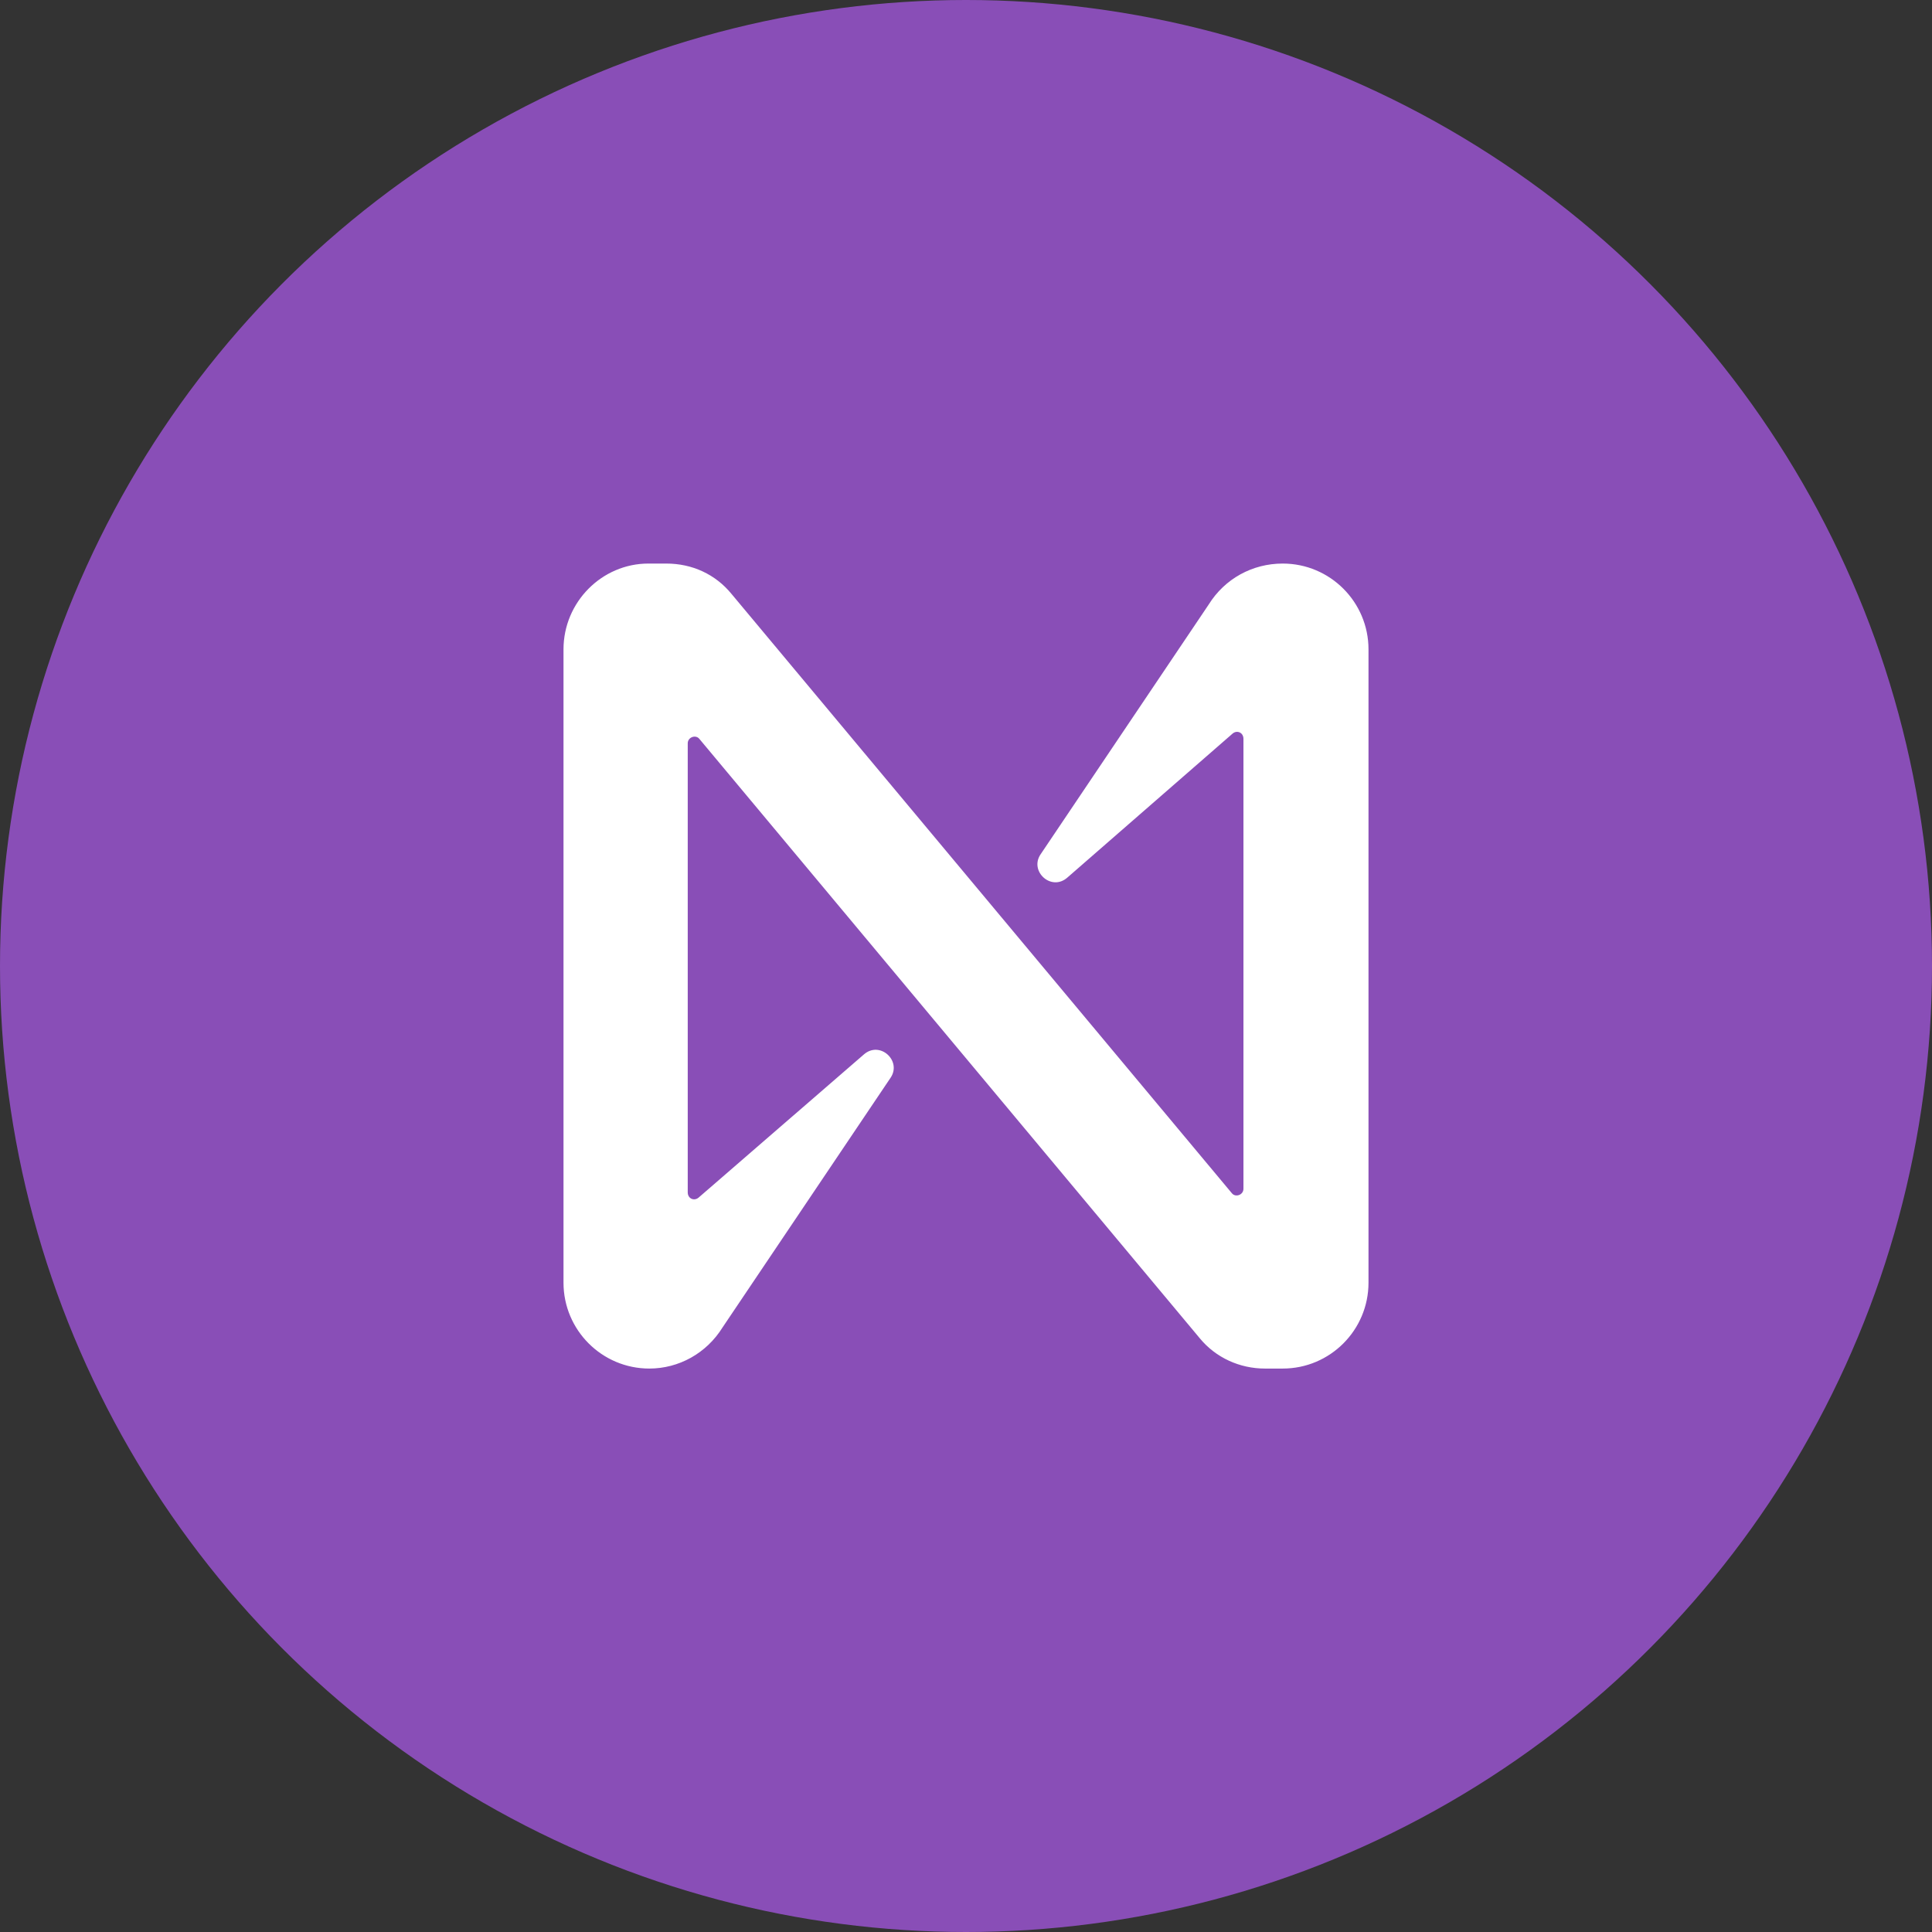
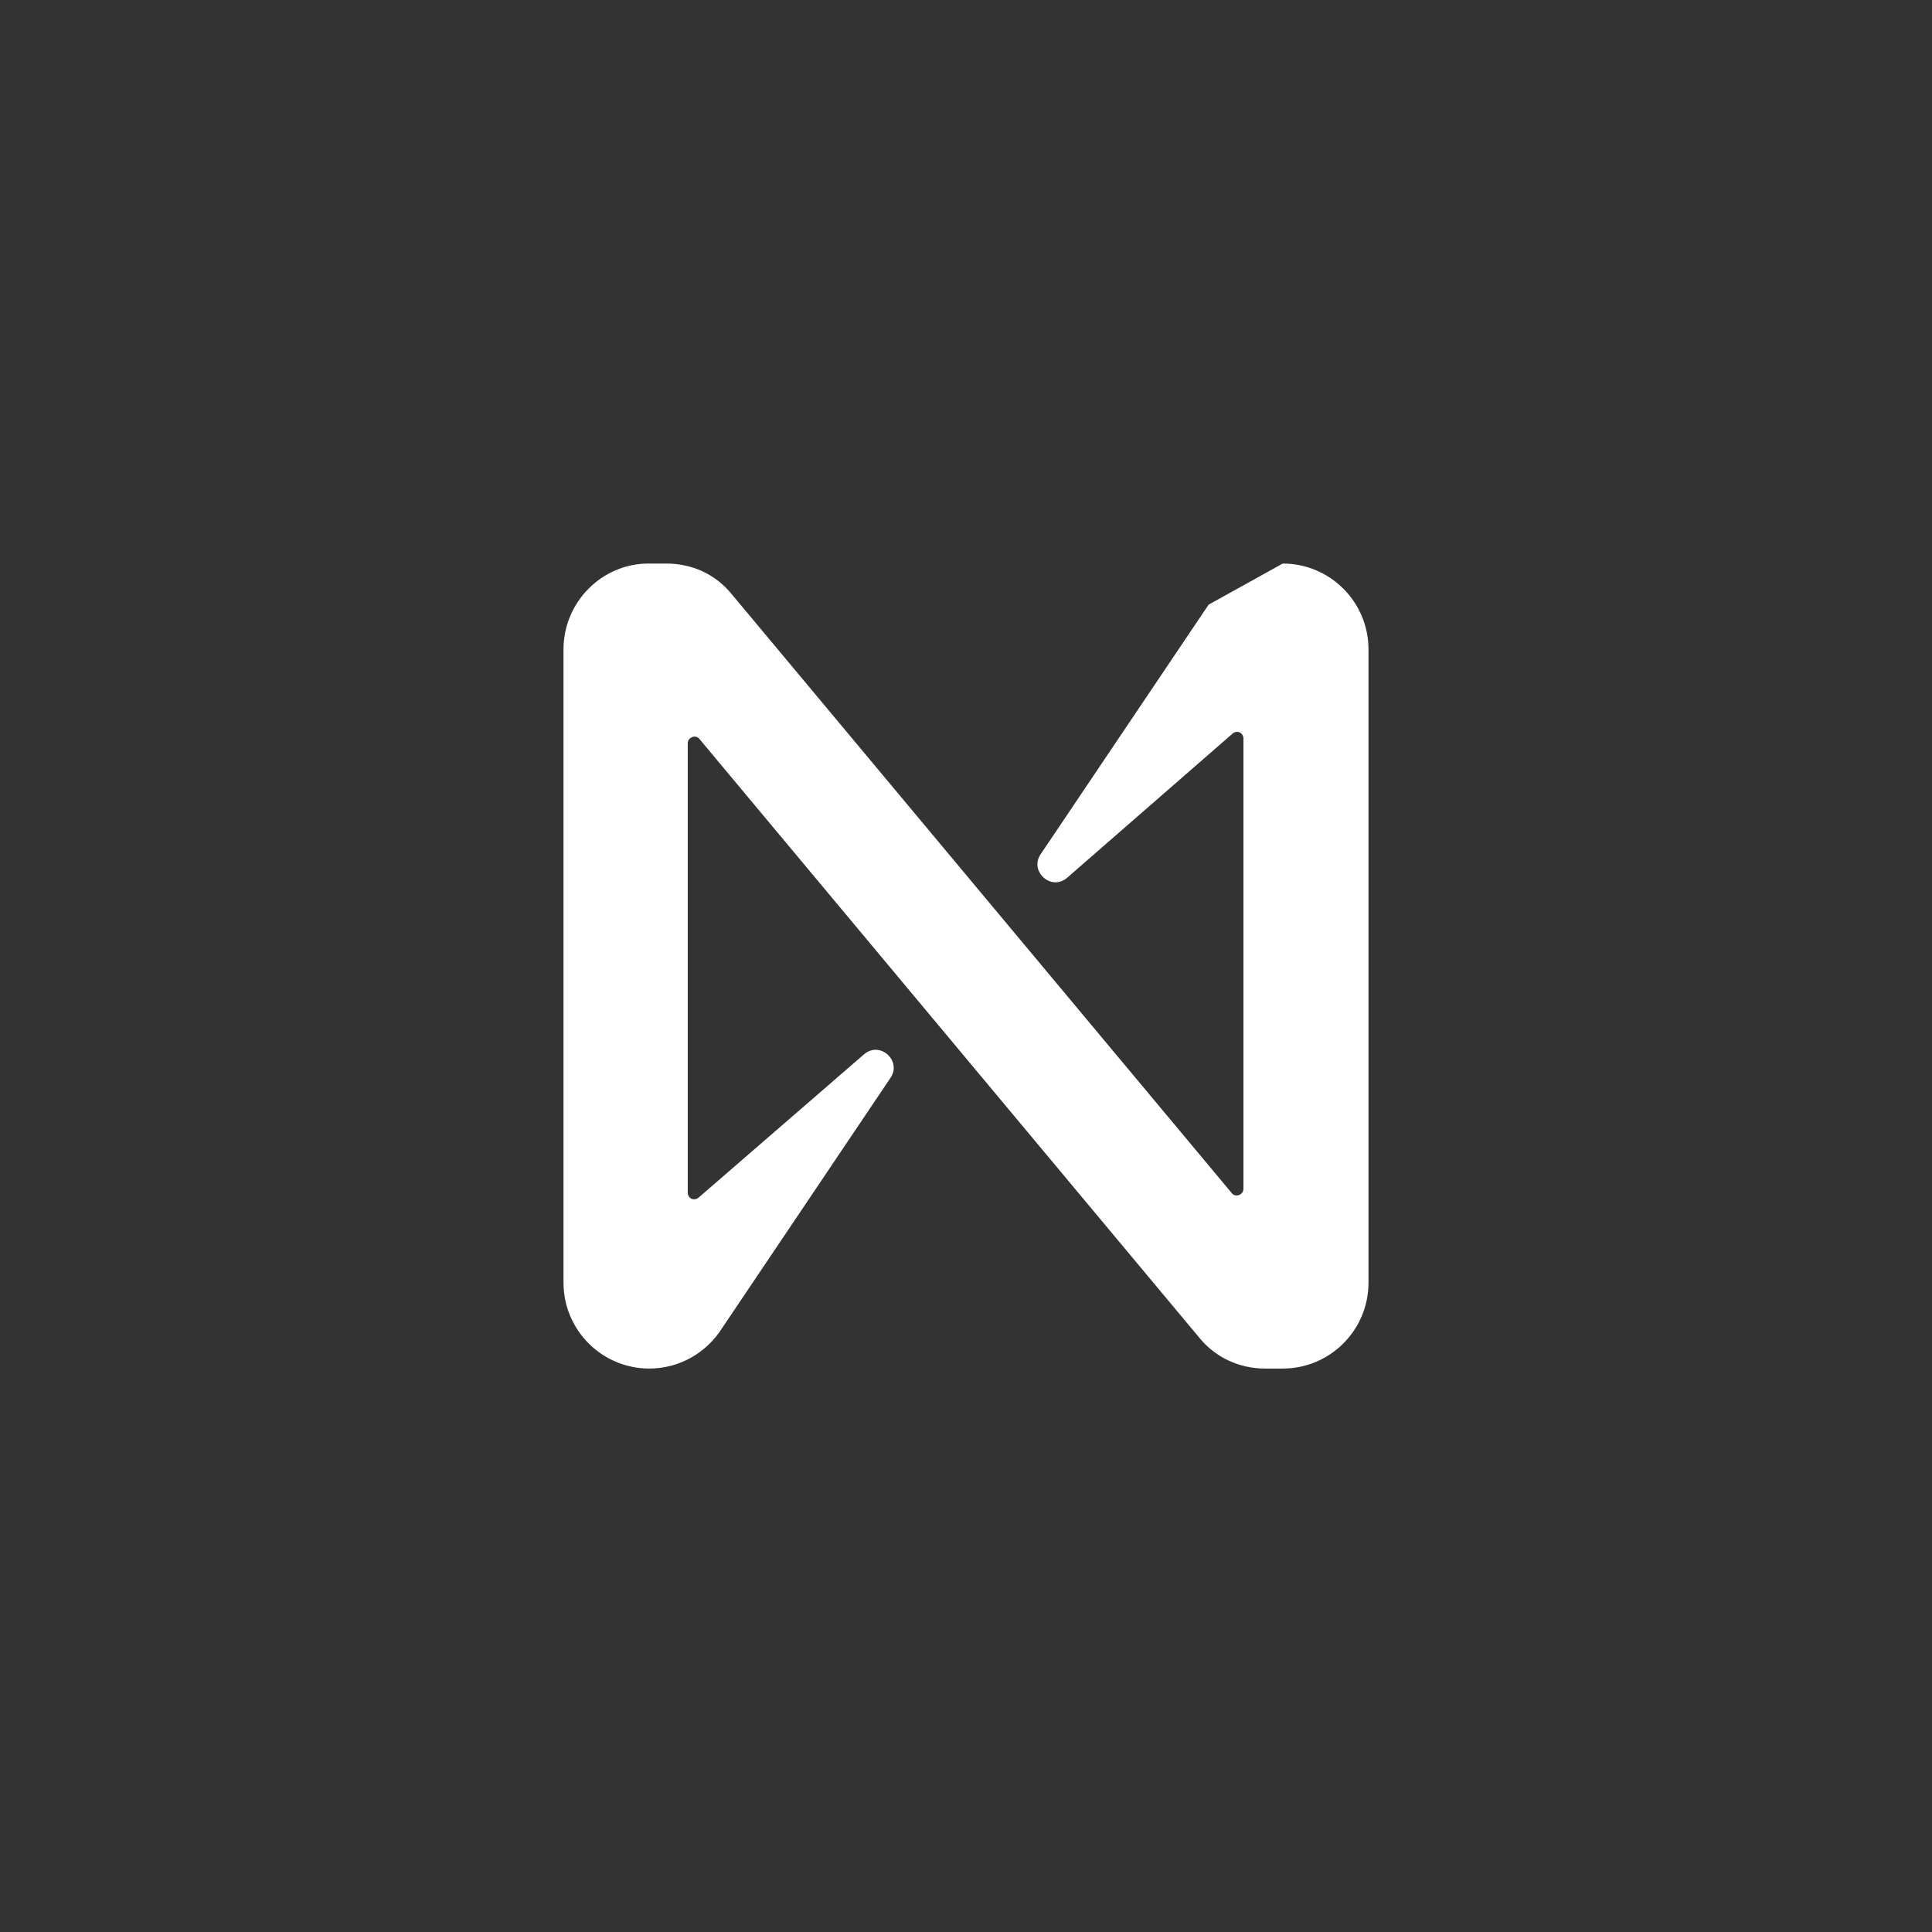
<svg xmlns="http://www.w3.org/2000/svg" width="33" height="33" viewBox="0 0 33 33" fill="none">
  <rect x="0" y="0" width="33" height="33" fill="#333333" stroke="none" />
-   <circle cx="16.5" cy="16.5" r="16.5" fill="#894EB7" />
-   <path d="M20.644 10.328L17.775 14.591C17.576 14.881 17.958 15.233 18.233 14.988L21.056 12.528C21.132 12.467 21.239 12.513 21.239 12.62V20.305C21.239 20.412 21.102 20.458 21.041 20.381L12.495 10.145C12.22 9.809 11.823 9.626 11.38 9.626H11.075C10.282 9.626 9.625 10.283 9.625 11.092V21.909C9.625 22.719 10.282 23.376 11.091 23.376C11.594 23.376 12.067 23.116 12.342 22.673L15.211 18.41C15.409 18.12 15.028 17.769 14.753 18.013L11.93 20.458C11.854 20.519 11.747 20.473 11.747 20.366V12.697C11.747 12.59 11.884 12.544 11.945 12.62L20.491 22.856C20.766 23.192 21.178 23.376 21.605 23.376H21.91C22.719 23.376 23.375 22.719 23.375 21.909V11.092C23.375 10.283 22.719 9.626 21.91 9.626C21.392 9.626 20.919 9.885 20.644 10.328Z" fill="white" />
+   <path d="M20.644 10.328L17.775 14.591C17.576 14.881 17.958 15.233 18.233 14.988L21.056 12.528C21.132 12.467 21.239 12.513 21.239 12.62V20.305C21.239 20.412 21.102 20.458 21.041 20.381L12.495 10.145C12.22 9.809 11.823 9.626 11.38 9.626H11.075C10.282 9.626 9.625 10.283 9.625 11.092V21.909C9.625 22.719 10.282 23.376 11.091 23.376C11.594 23.376 12.067 23.116 12.342 22.673L15.211 18.41C15.409 18.12 15.028 17.769 14.753 18.013L11.93 20.458C11.854 20.519 11.747 20.473 11.747 20.366V12.697C11.747 12.59 11.884 12.544 11.945 12.62L20.491 22.856C20.766 23.192 21.178 23.376 21.605 23.376H21.91C22.719 23.376 23.375 22.719 23.375 21.909V11.092C23.375 10.283 22.719 9.626 21.91 9.626Z" fill="white" />
</svg>